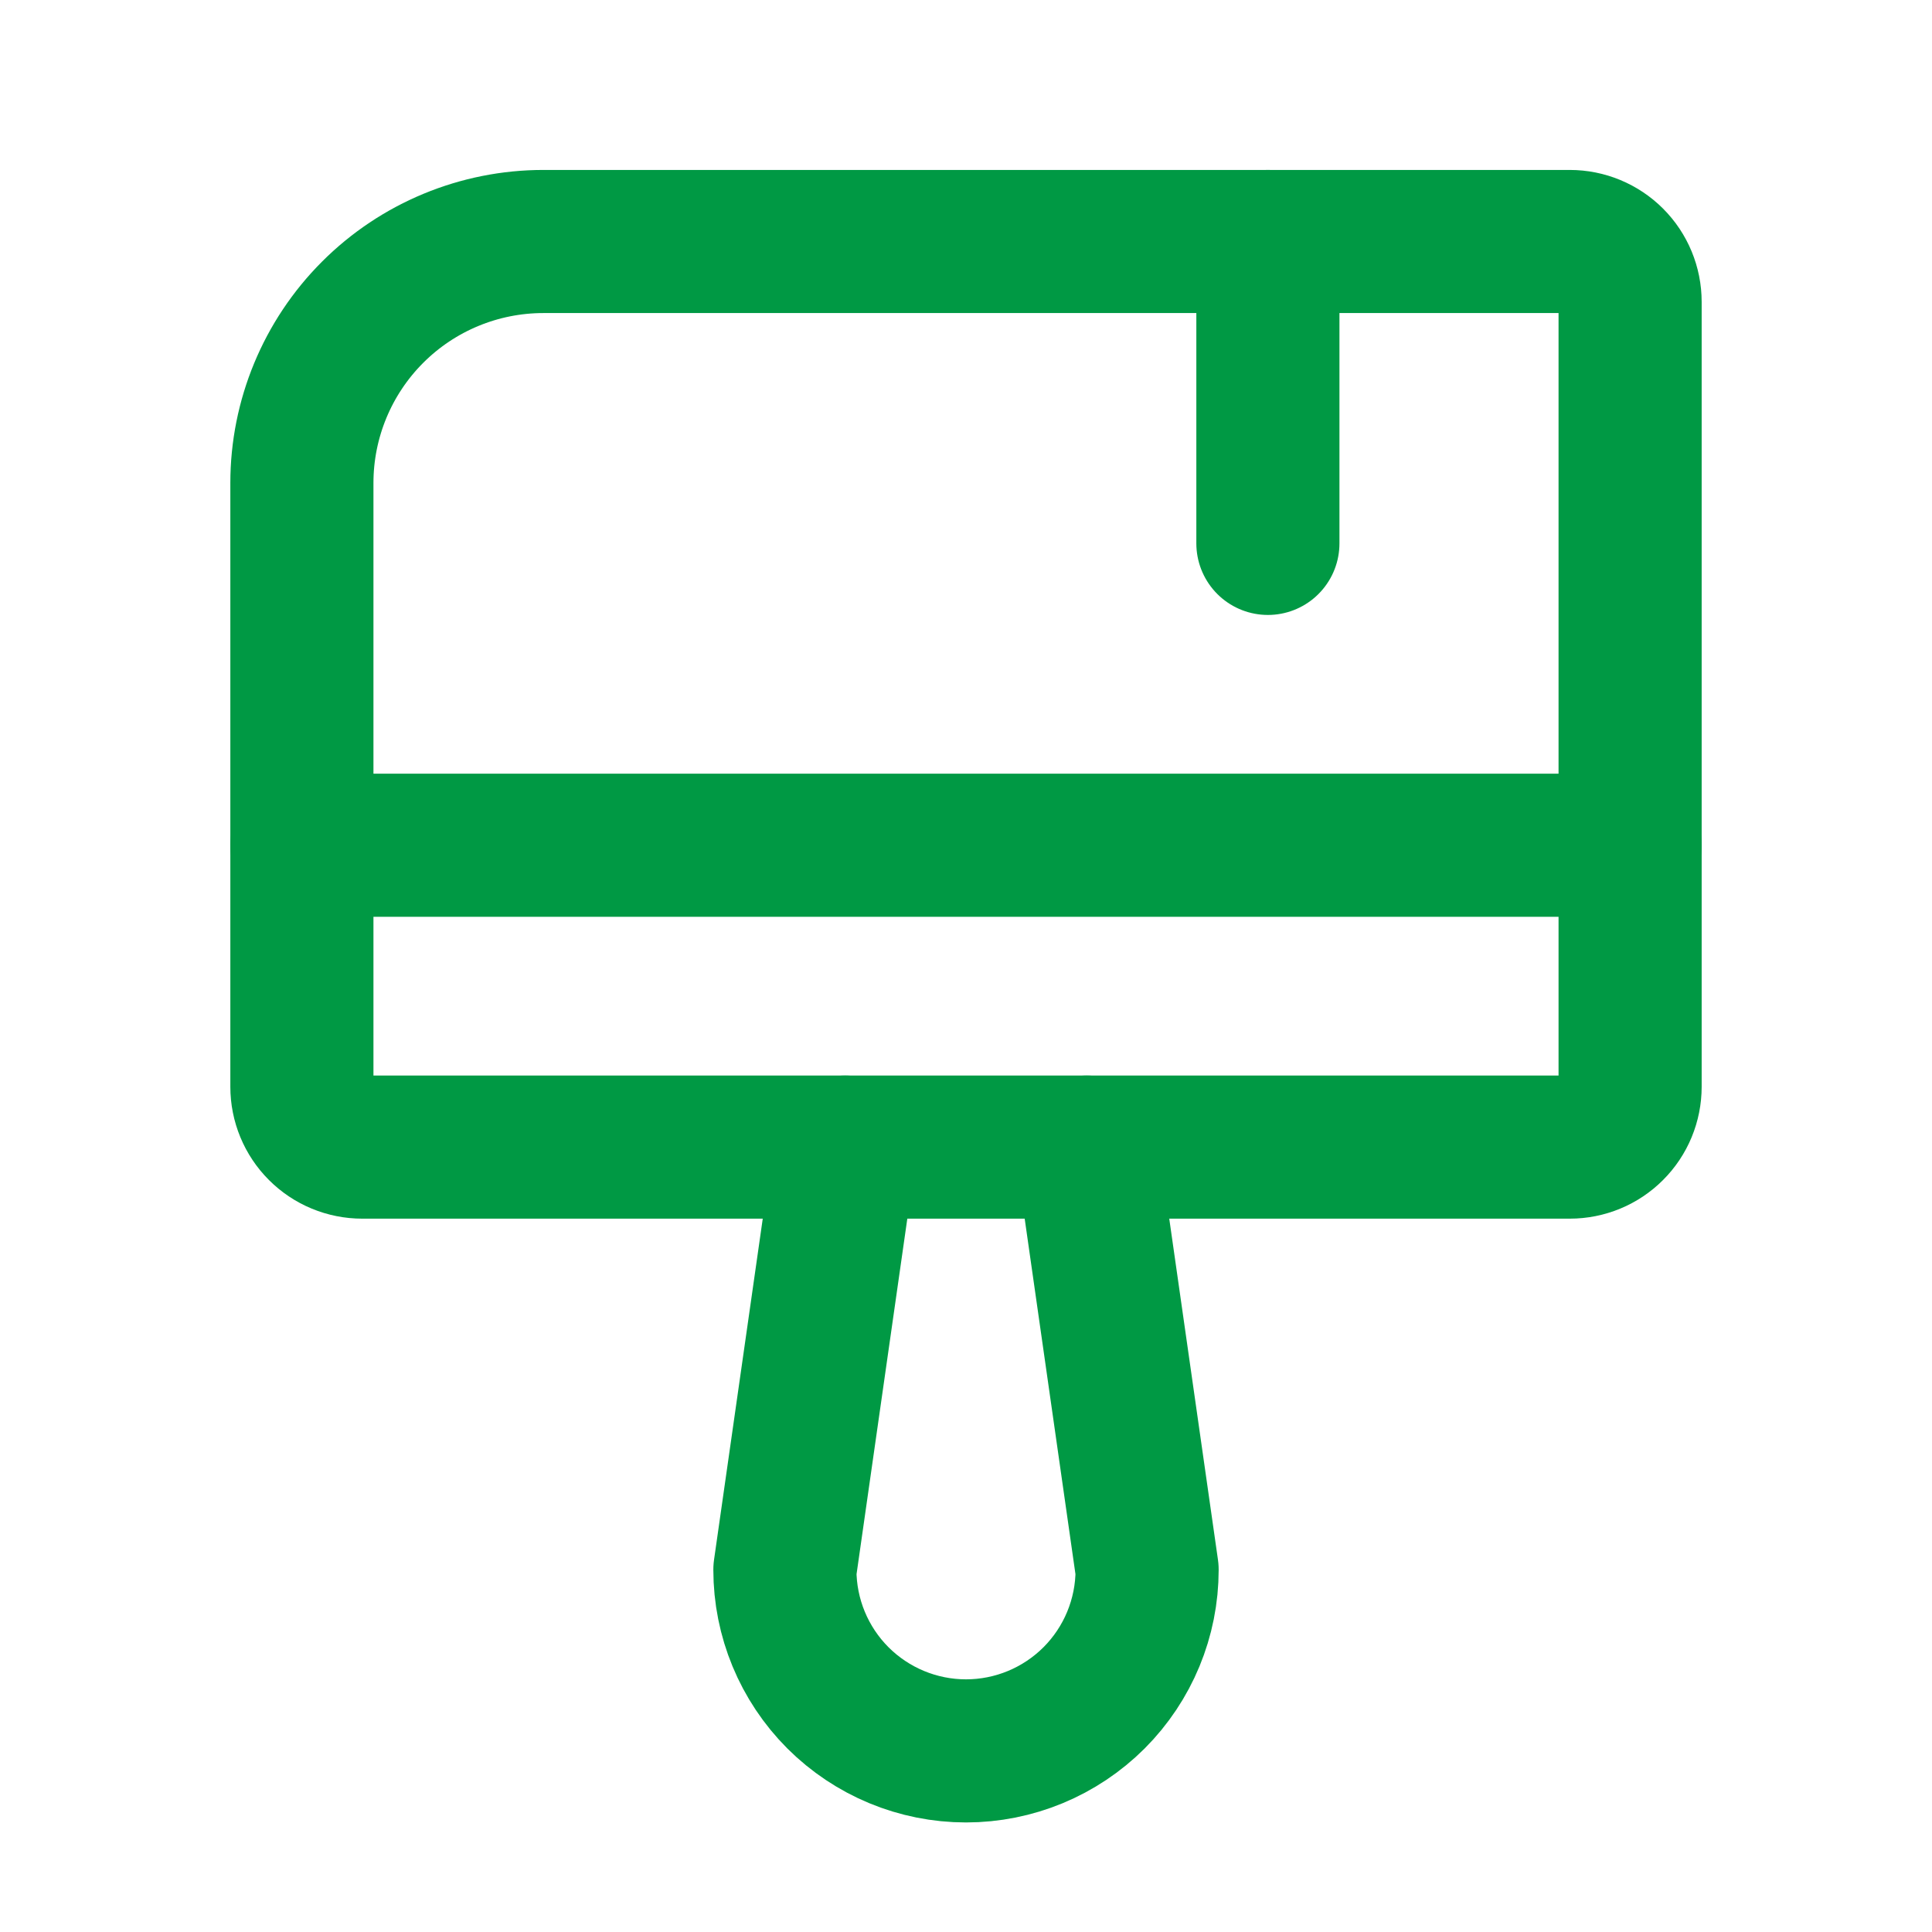
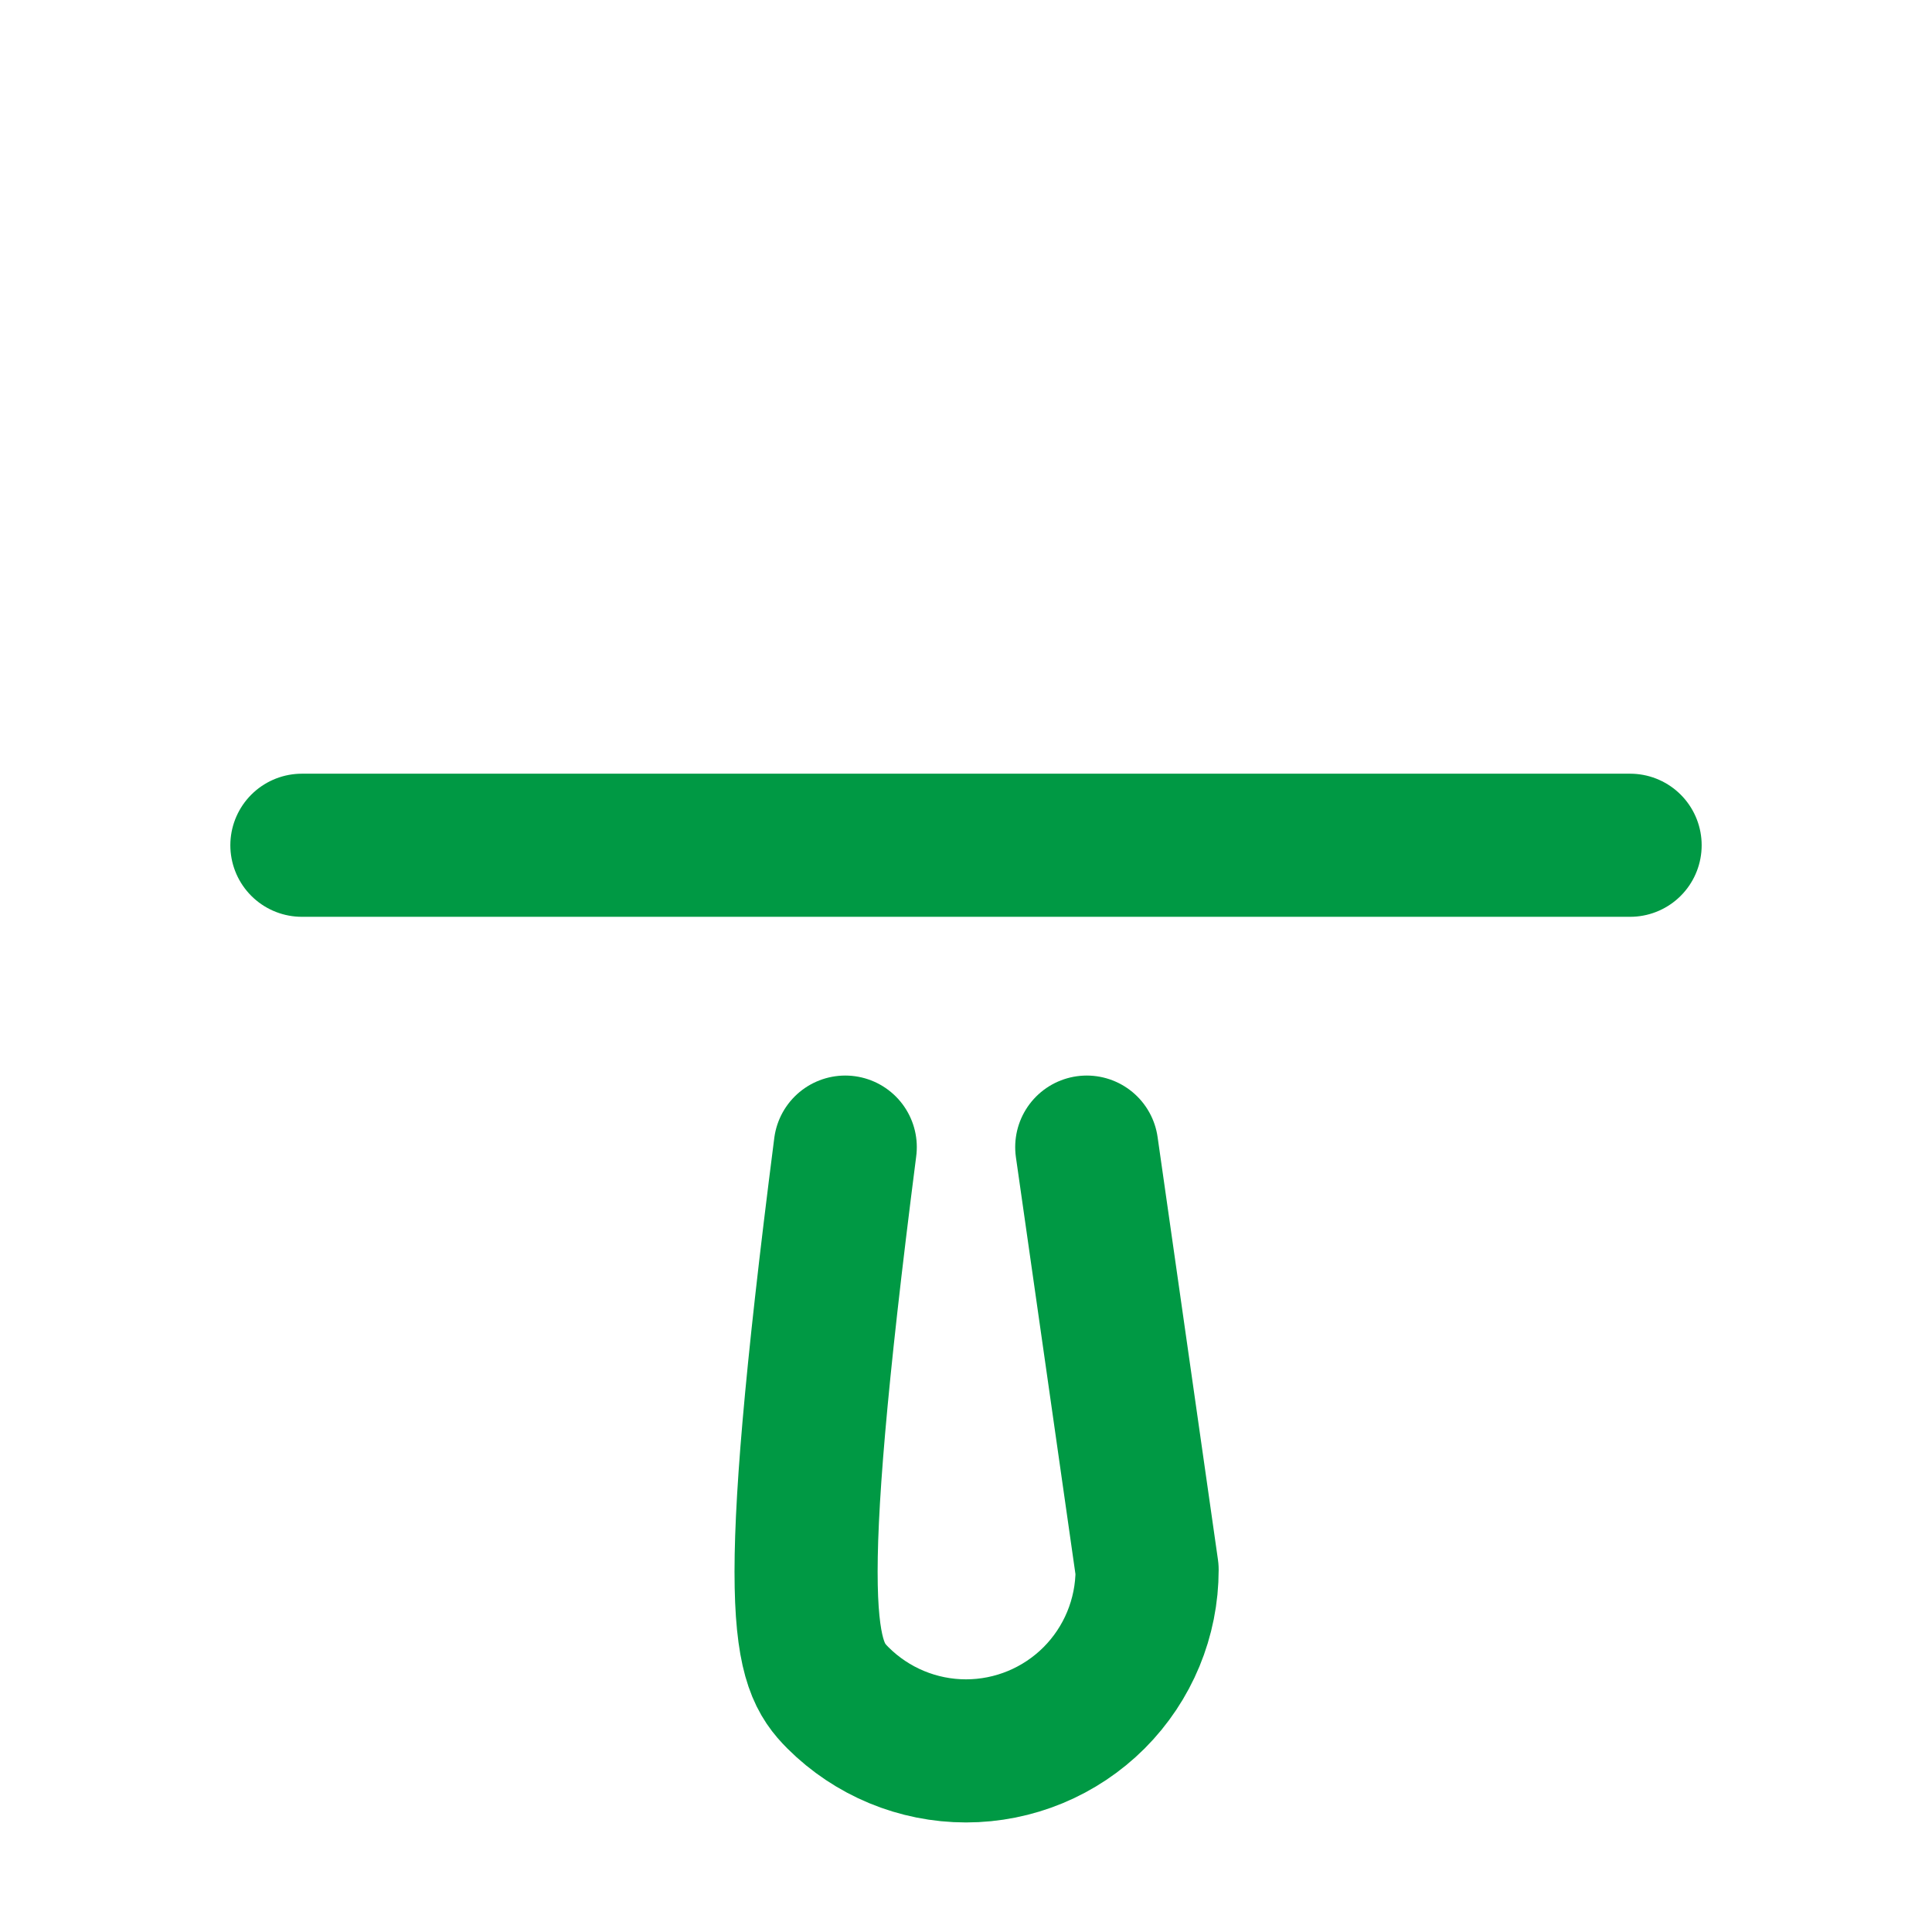
<svg xmlns="http://www.w3.org/2000/svg" width="54" height="54" viewBox="0 0 54 54" fill="none">
  <g id="PaintBrushBroad">
-     <path id="Vector" d="M15.188 6.75H43.875C44.323 6.75 44.752 6.928 45.068 7.244C45.385 7.561 45.562 7.99 45.562 8.438V30.375C45.562 30.823 45.385 31.252 45.068 31.568C44.752 31.885 44.323 32.062 43.875 32.062H10.125C9.677 32.062 9.248 31.885 8.932 31.568C8.615 31.252 8.438 30.823 8.438 30.375V13.5C8.438 11.71 9.149 9.993 10.415 8.727C11.68 7.461 13.397 6.75 15.188 6.75V6.75Z" stroke="#009944" stroke-width="4" stroke-linecap="round" stroke-linejoin="round" />
-     <path id="Vector_2" d="M23.625 32.062L21.938 43.875C21.938 45.218 22.471 46.505 23.42 47.455C24.37 48.404 25.657 48.938 27 48.938C28.343 48.938 29.63 48.404 30.58 47.455C31.529 46.505 32.062 45.218 32.062 43.875L30.375 32.062" stroke="#009944" stroke-width="4" stroke-linecap="round" stroke-linejoin="round" />
+     <path id="Vector_2" d="M23.625 32.062C21.938 45.218 22.471 46.505 23.42 47.455C24.37 48.404 25.657 48.938 27 48.938C28.343 48.938 29.63 48.404 30.58 47.455C31.529 46.505 32.062 45.218 32.062 43.875L30.375 32.062" stroke="#009944" stroke-width="4" stroke-linecap="round" stroke-linejoin="round" />
    <path id="Vector_3" d="M8.438 23.625H45.562" stroke="#009944" stroke-width="4" stroke-linecap="round" stroke-linejoin="round" />
-     <path id="Vector_4" d="M35.438 6.75V15.188" stroke="#009944" stroke-width="4" stroke-linecap="round" stroke-linejoin="round" />
  </g>
</svg>